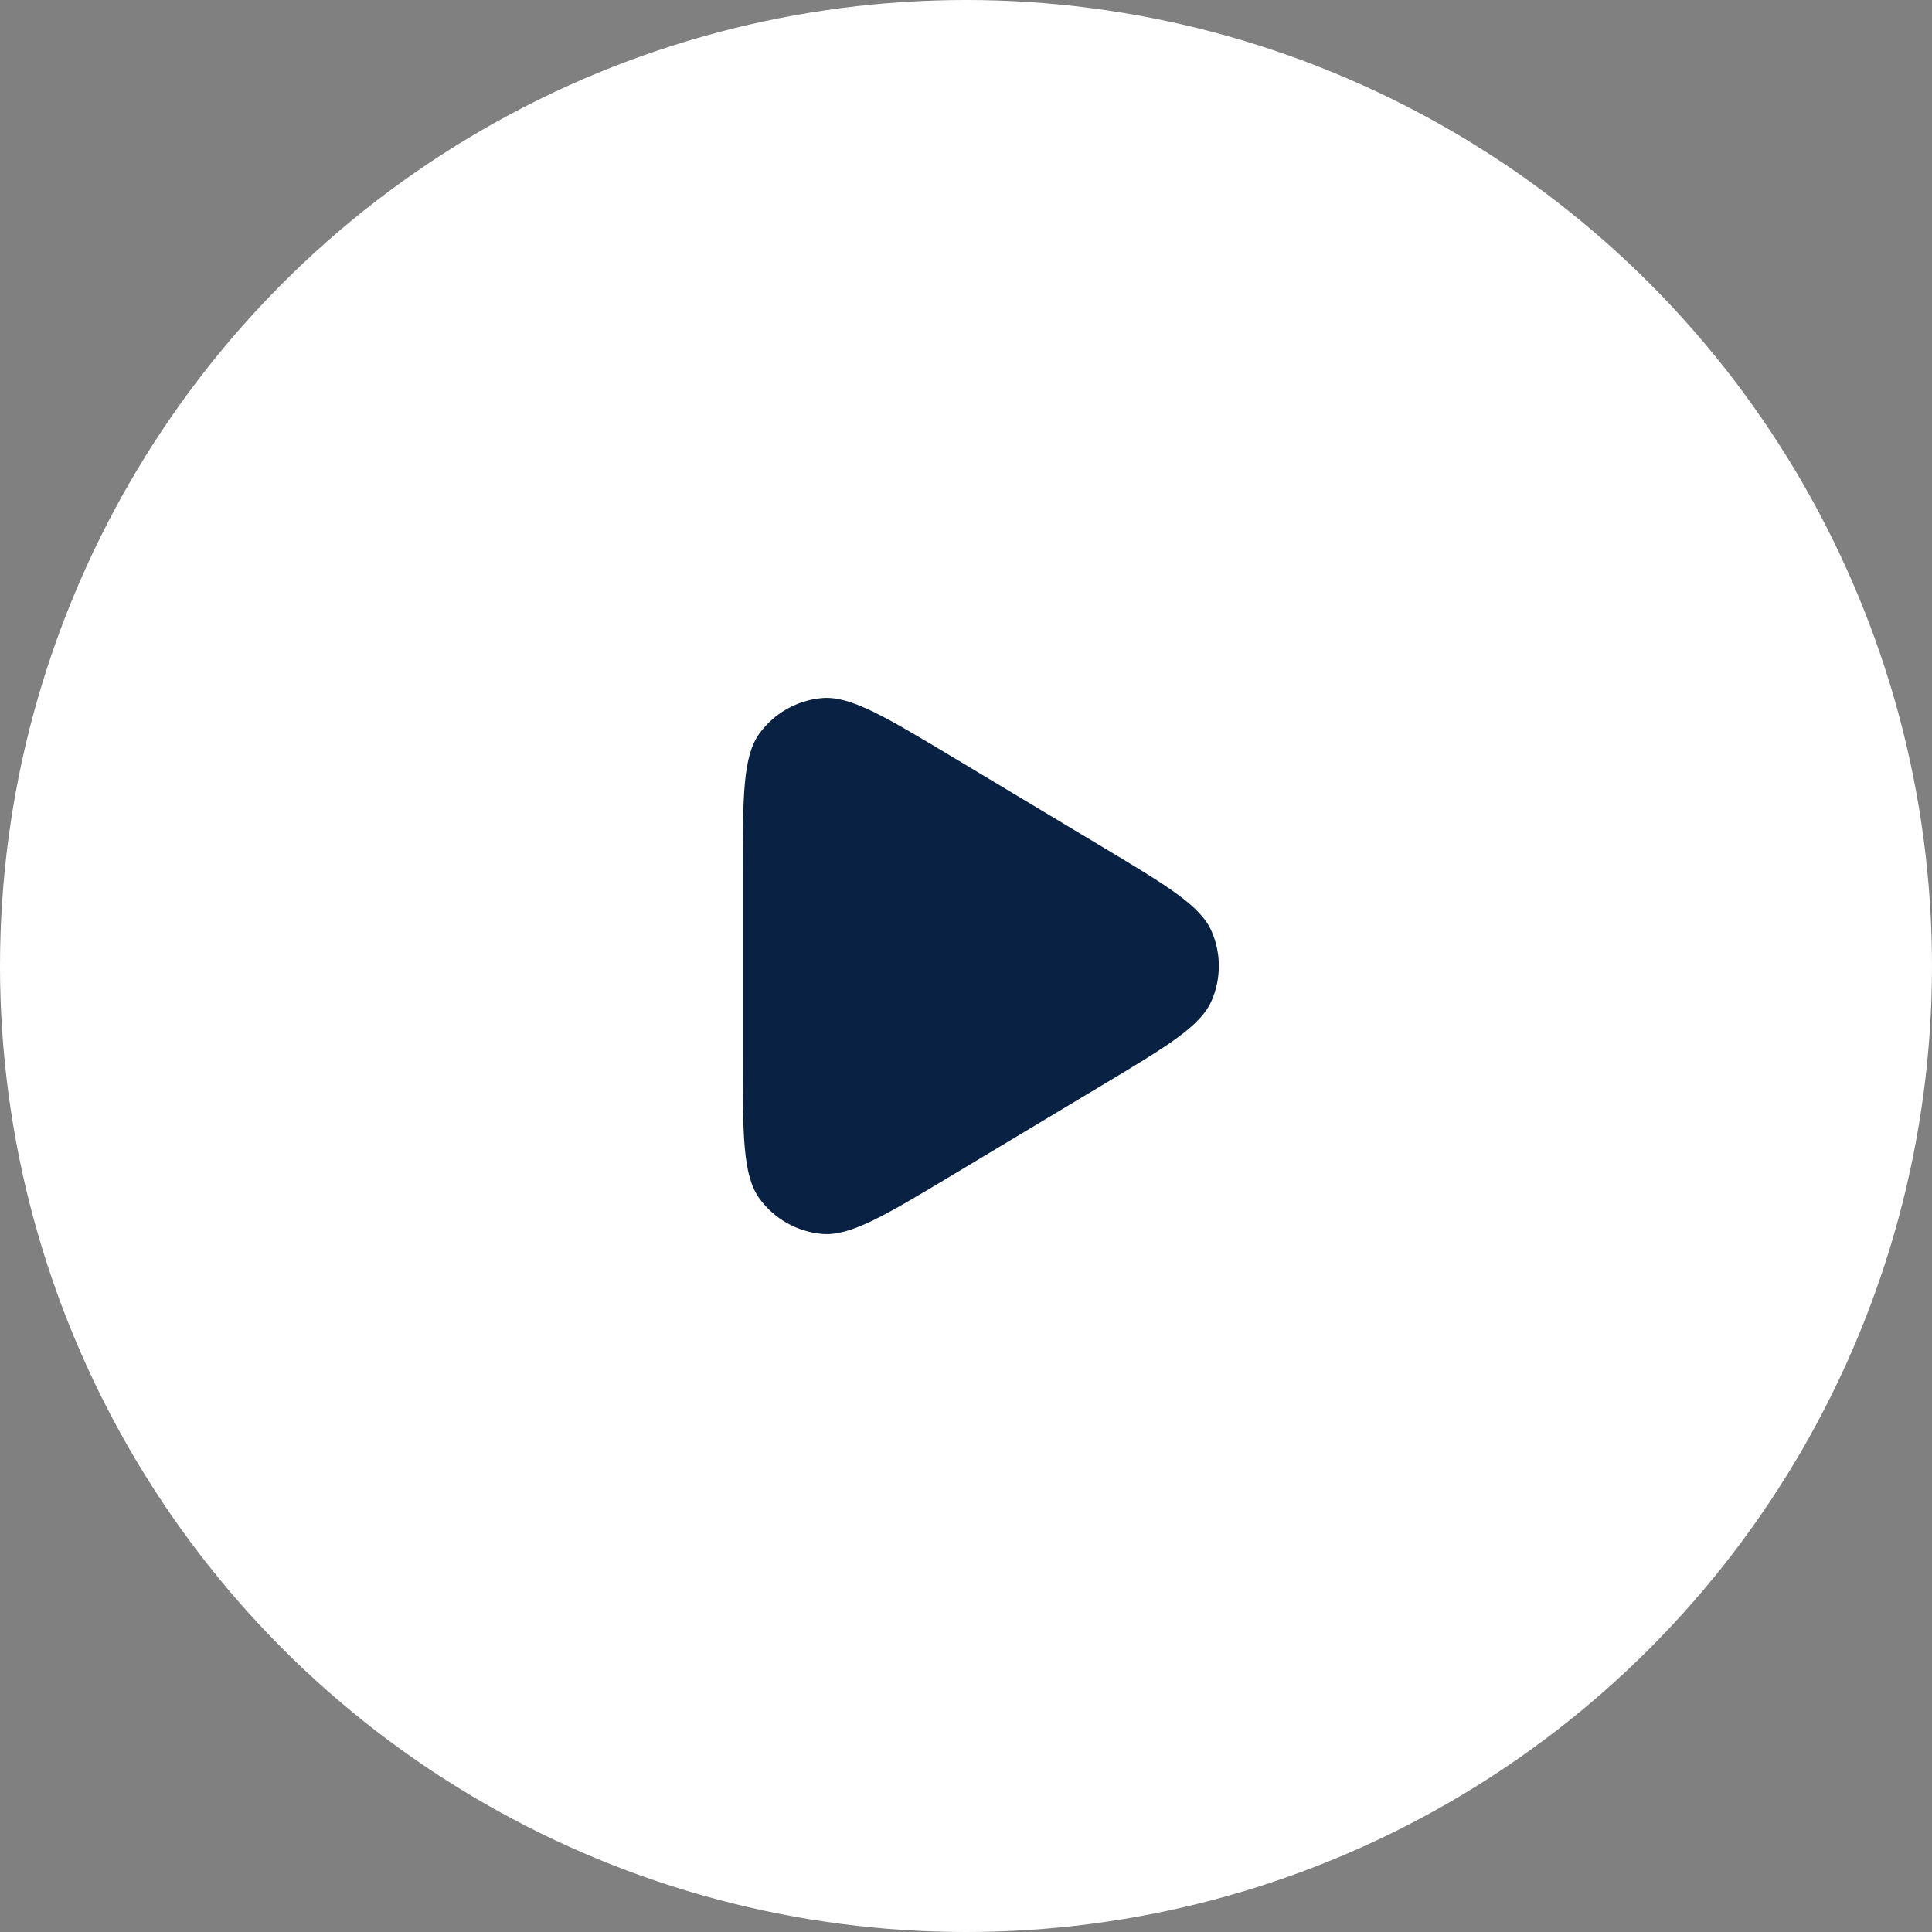
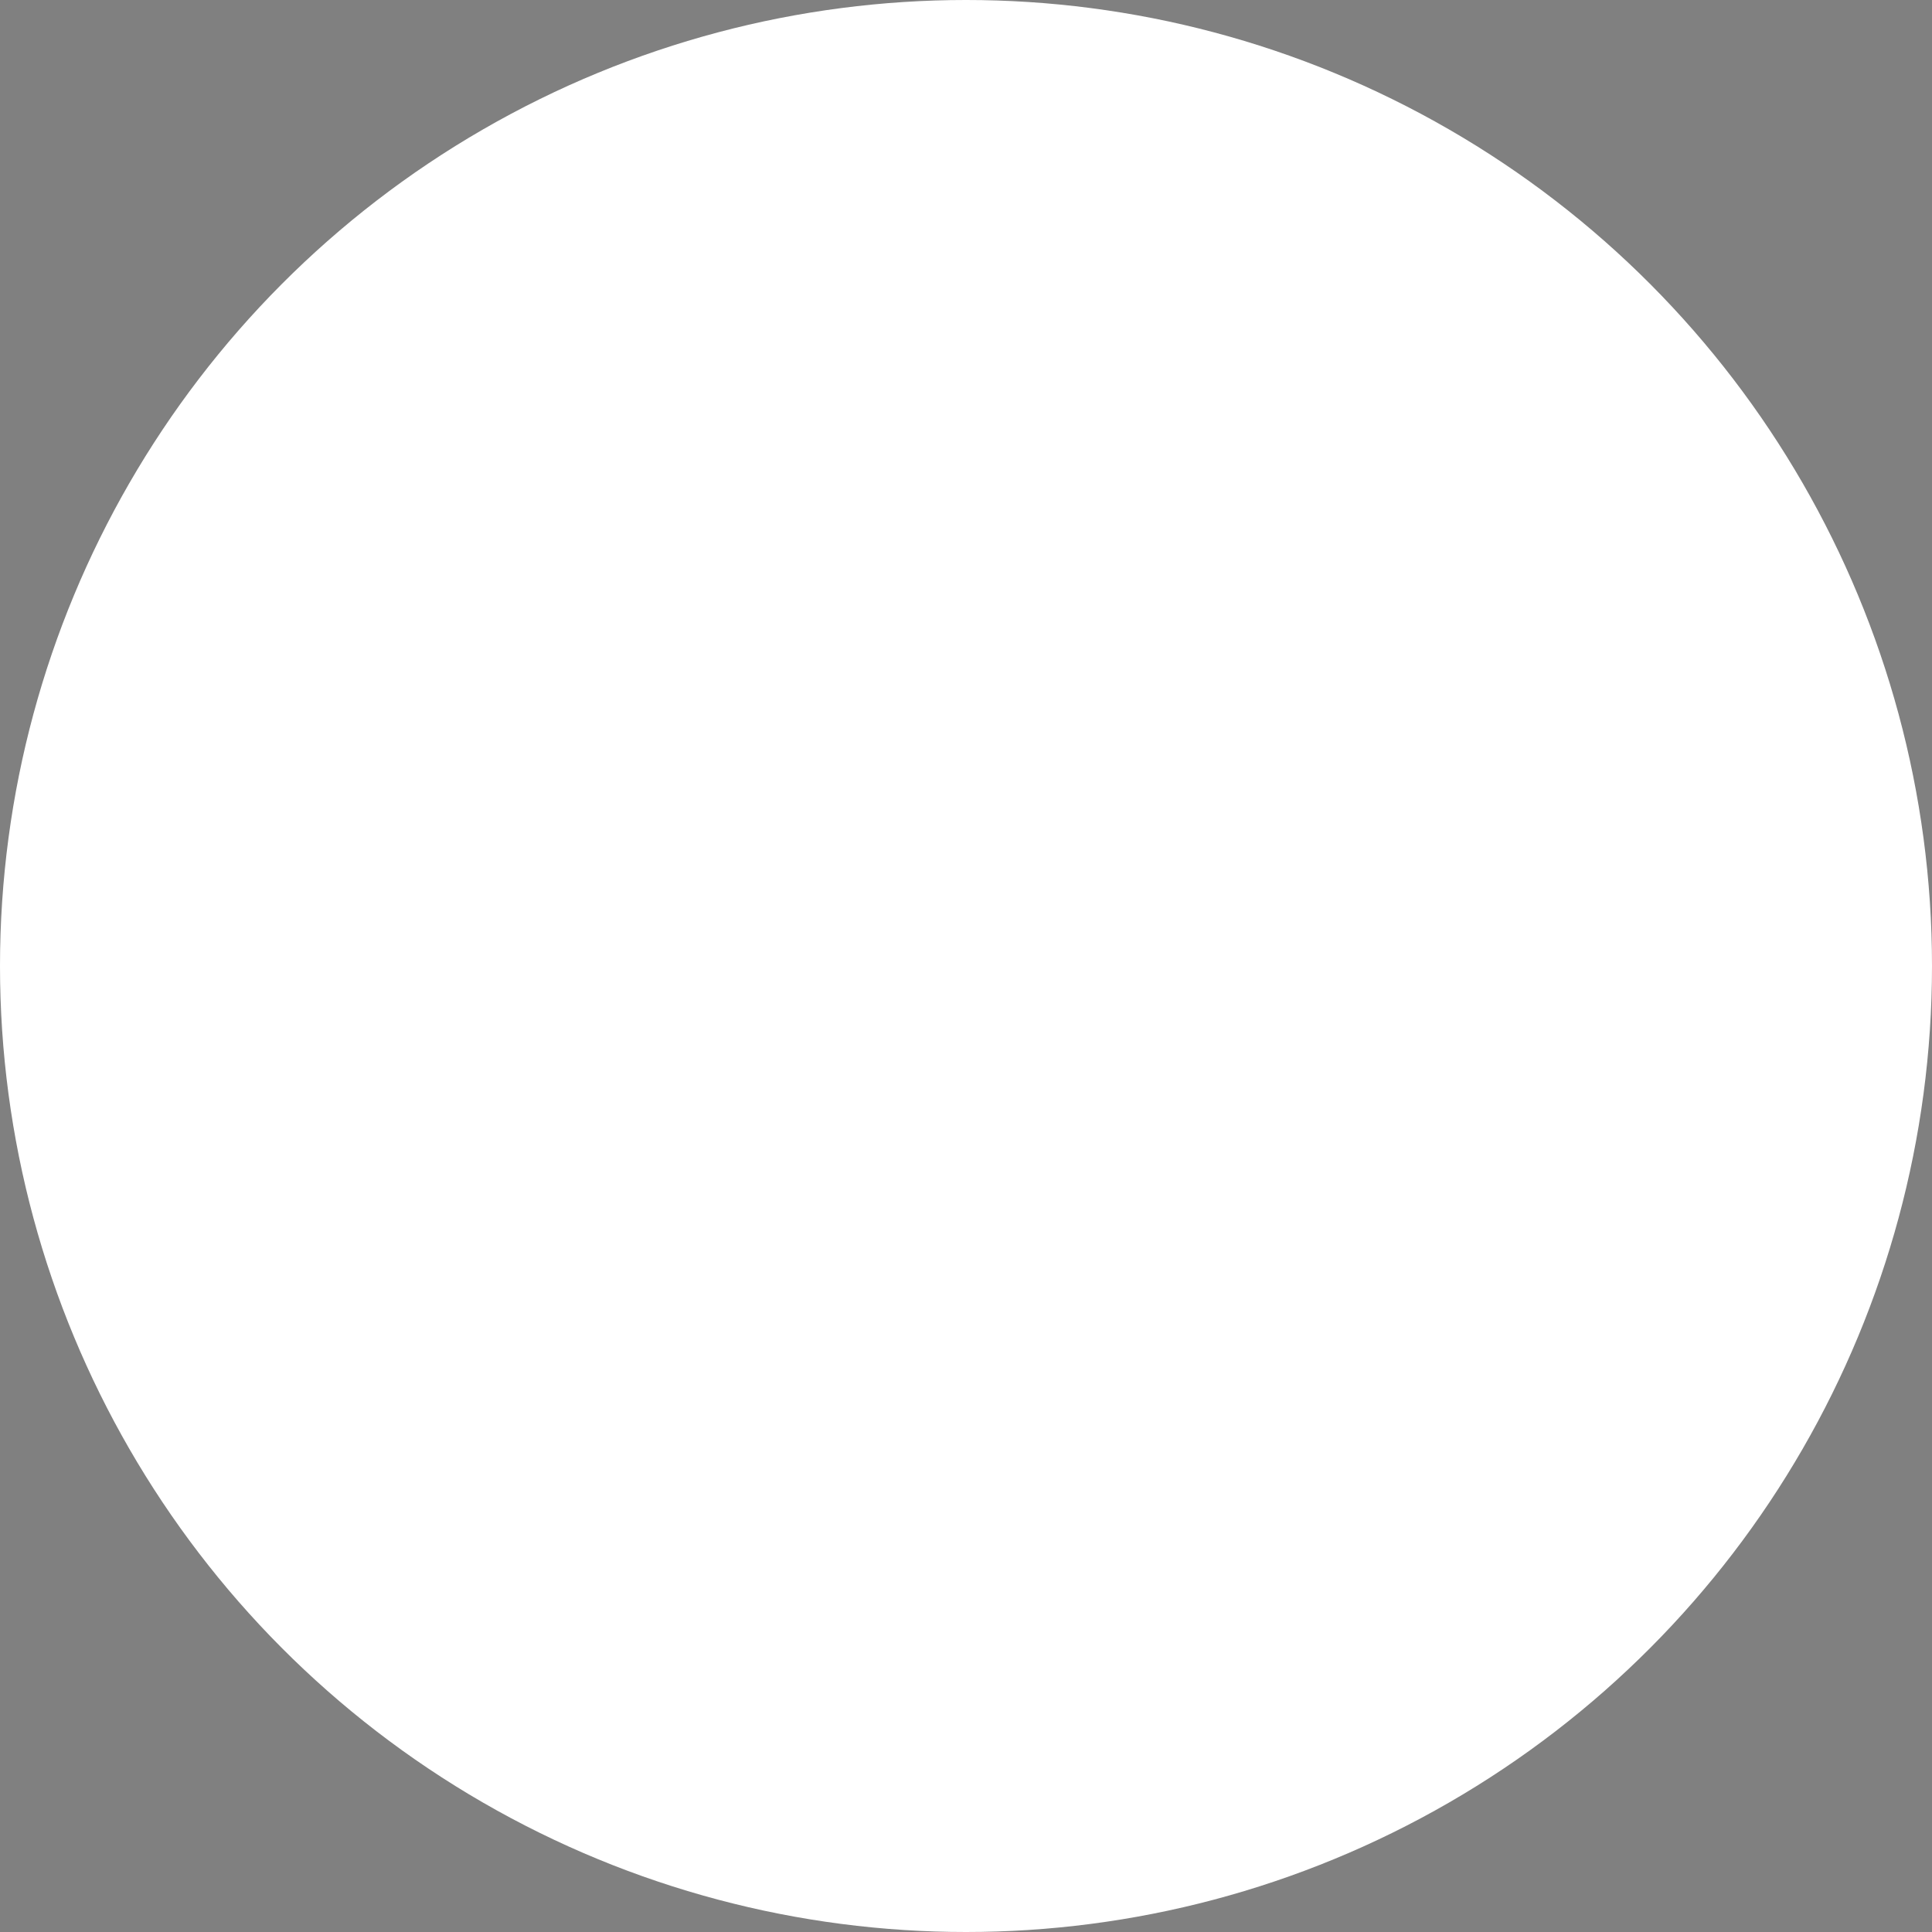
<svg xmlns="http://www.w3.org/2000/svg" width="50" height="50" viewBox="0 0 50 50" fill="none">
  <rect x="0" y="0" width="50" height="50" fill="#808080" stroke="none" />
  <circle cx="25" cy="25" r="25" fill="white" />
-   <rect width="26" height="26" transform="matrix(-1 0 0 1 38 12)" fill="white" />
-   <path d="M24.674 30.395L28.521 28.087C30.218 27.069 31.067 26.56 31.355 25.901C31.606 25.327 31.606 24.673 31.355 24.099C31.067 23.44 30.218 22.931 28.521 21.913L24.674 19.605C22.89 18.534 21.997 17.999 21.263 18.067C20.623 18.127 20.039 18.457 19.659 18.976C19.222 19.57 19.222 20.61 19.222 22.692L19.222 27.308C19.222 29.39 19.222 30.43 19.659 31.024C20.039 31.543 20.623 31.873 21.263 31.933C21.997 32.002 22.89 31.466 24.674 30.395Z" fill="#092143" />
</svg>